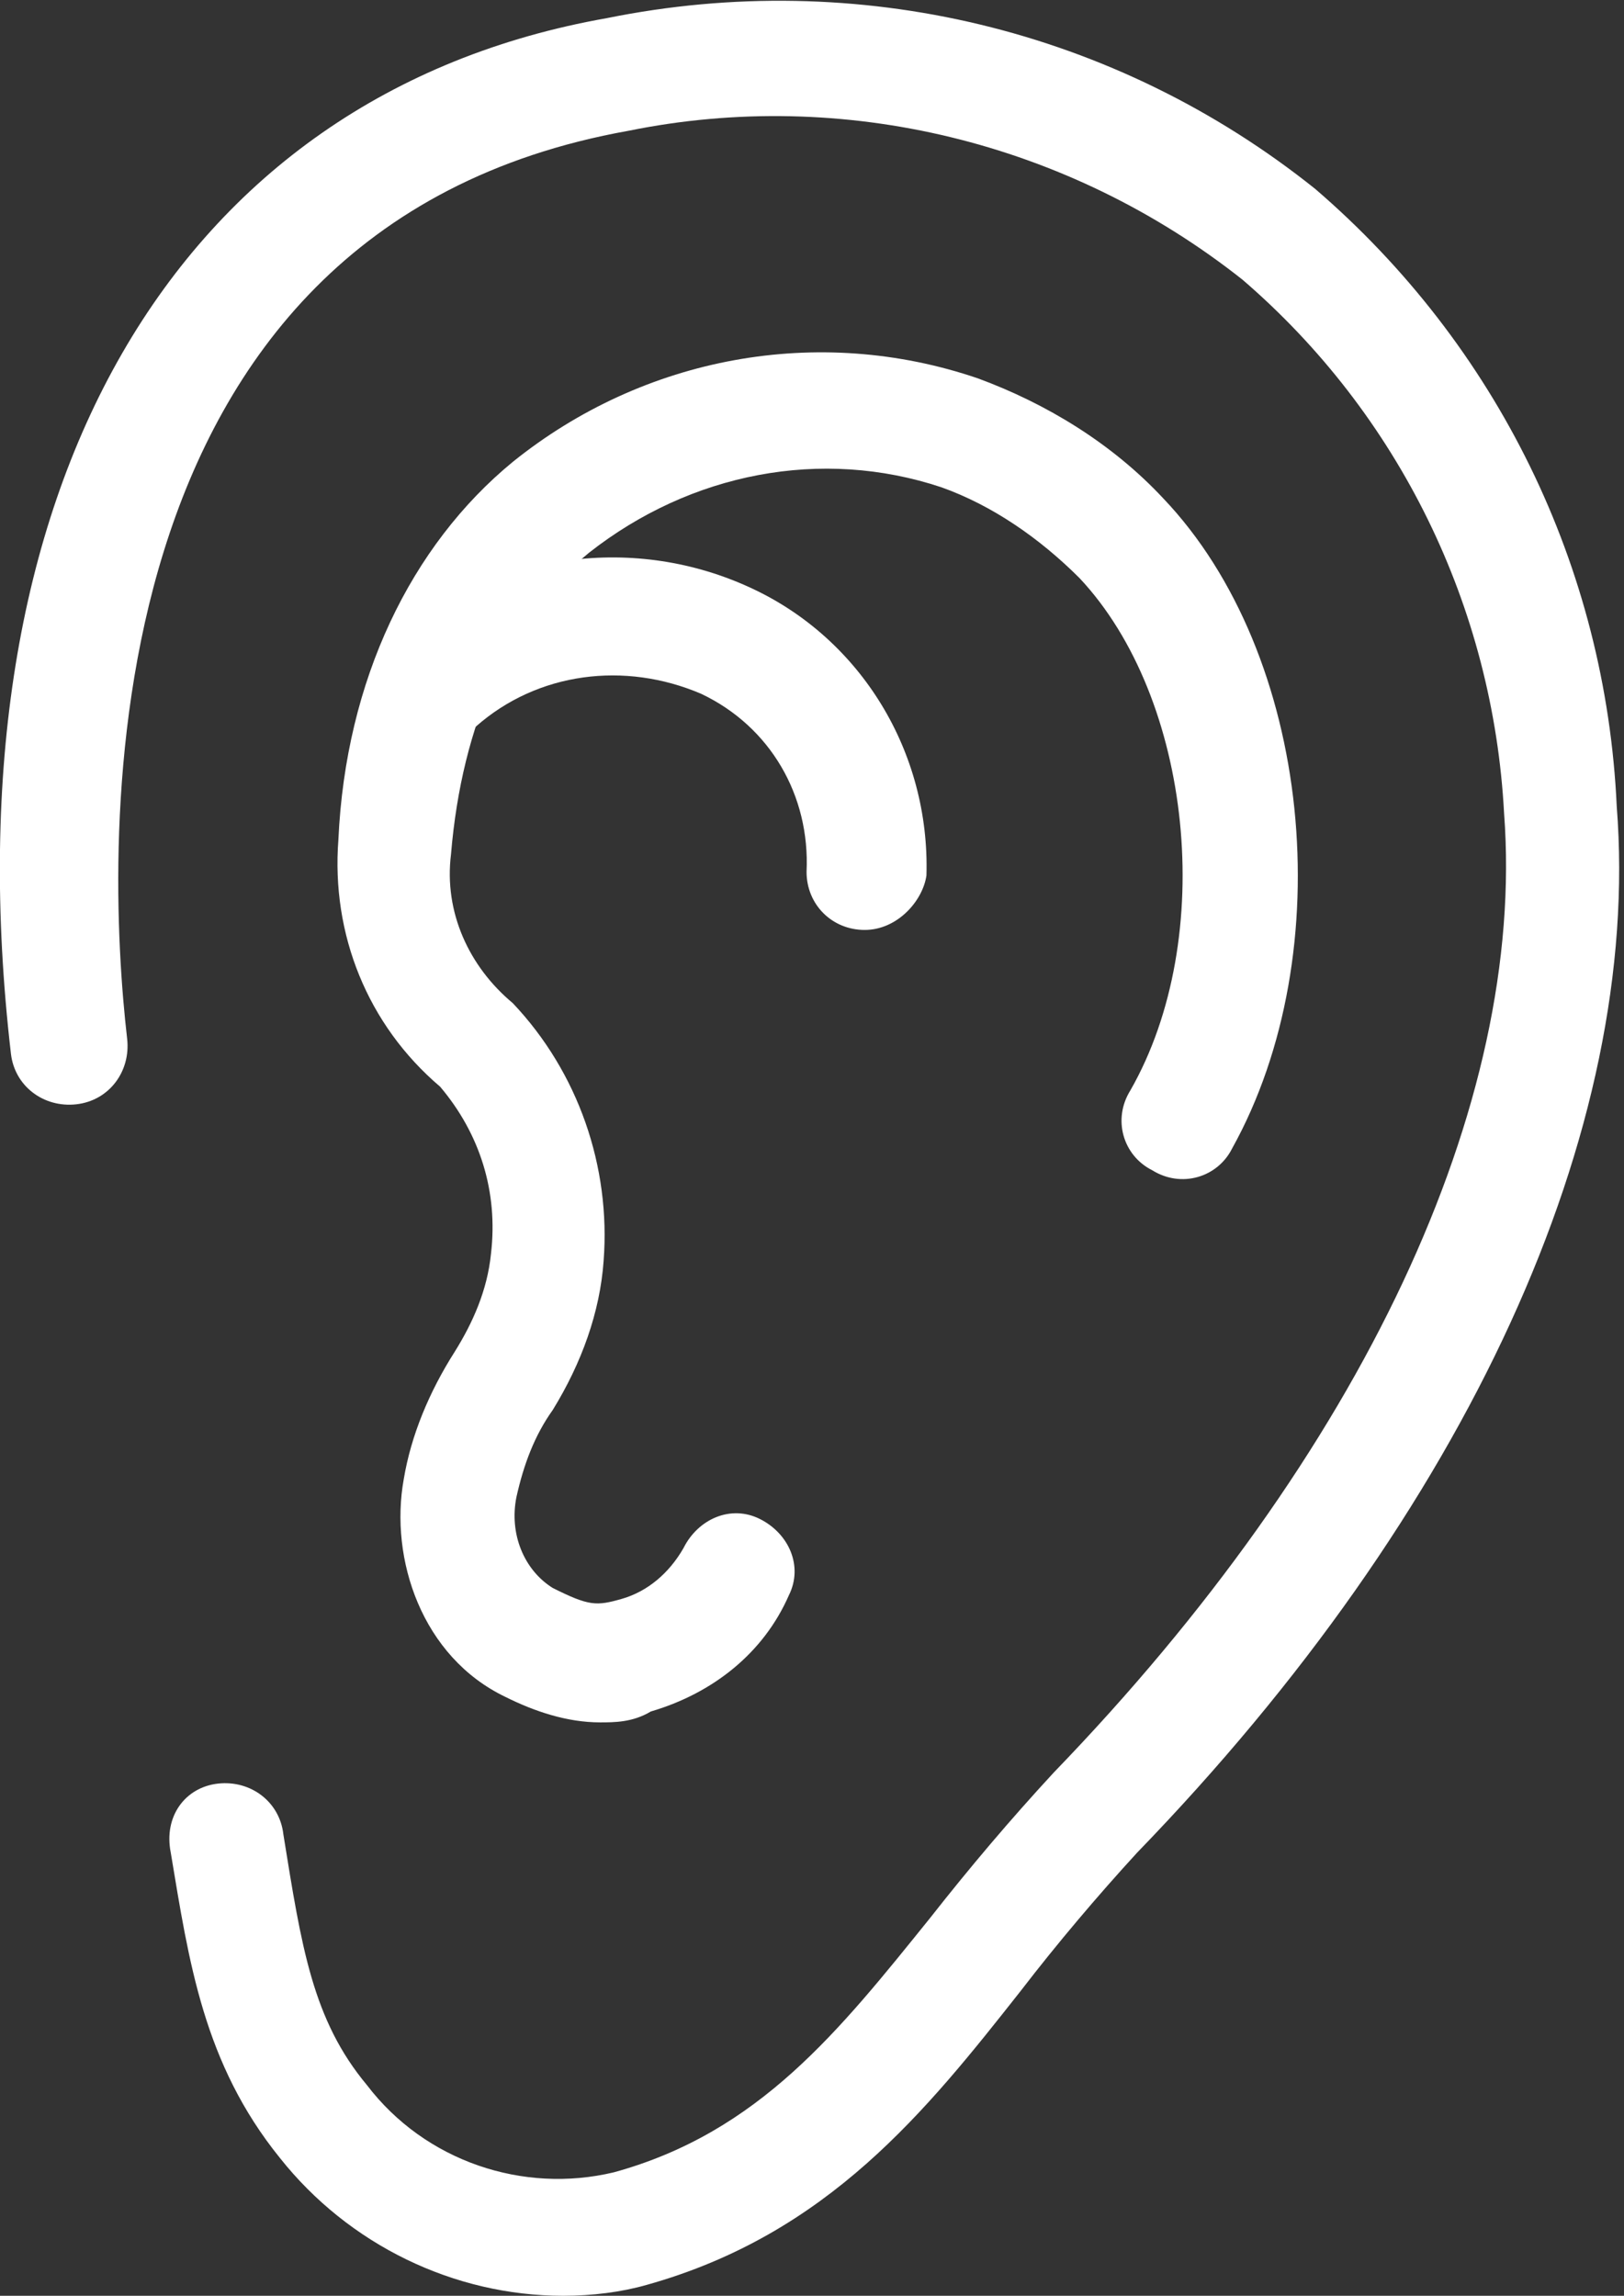
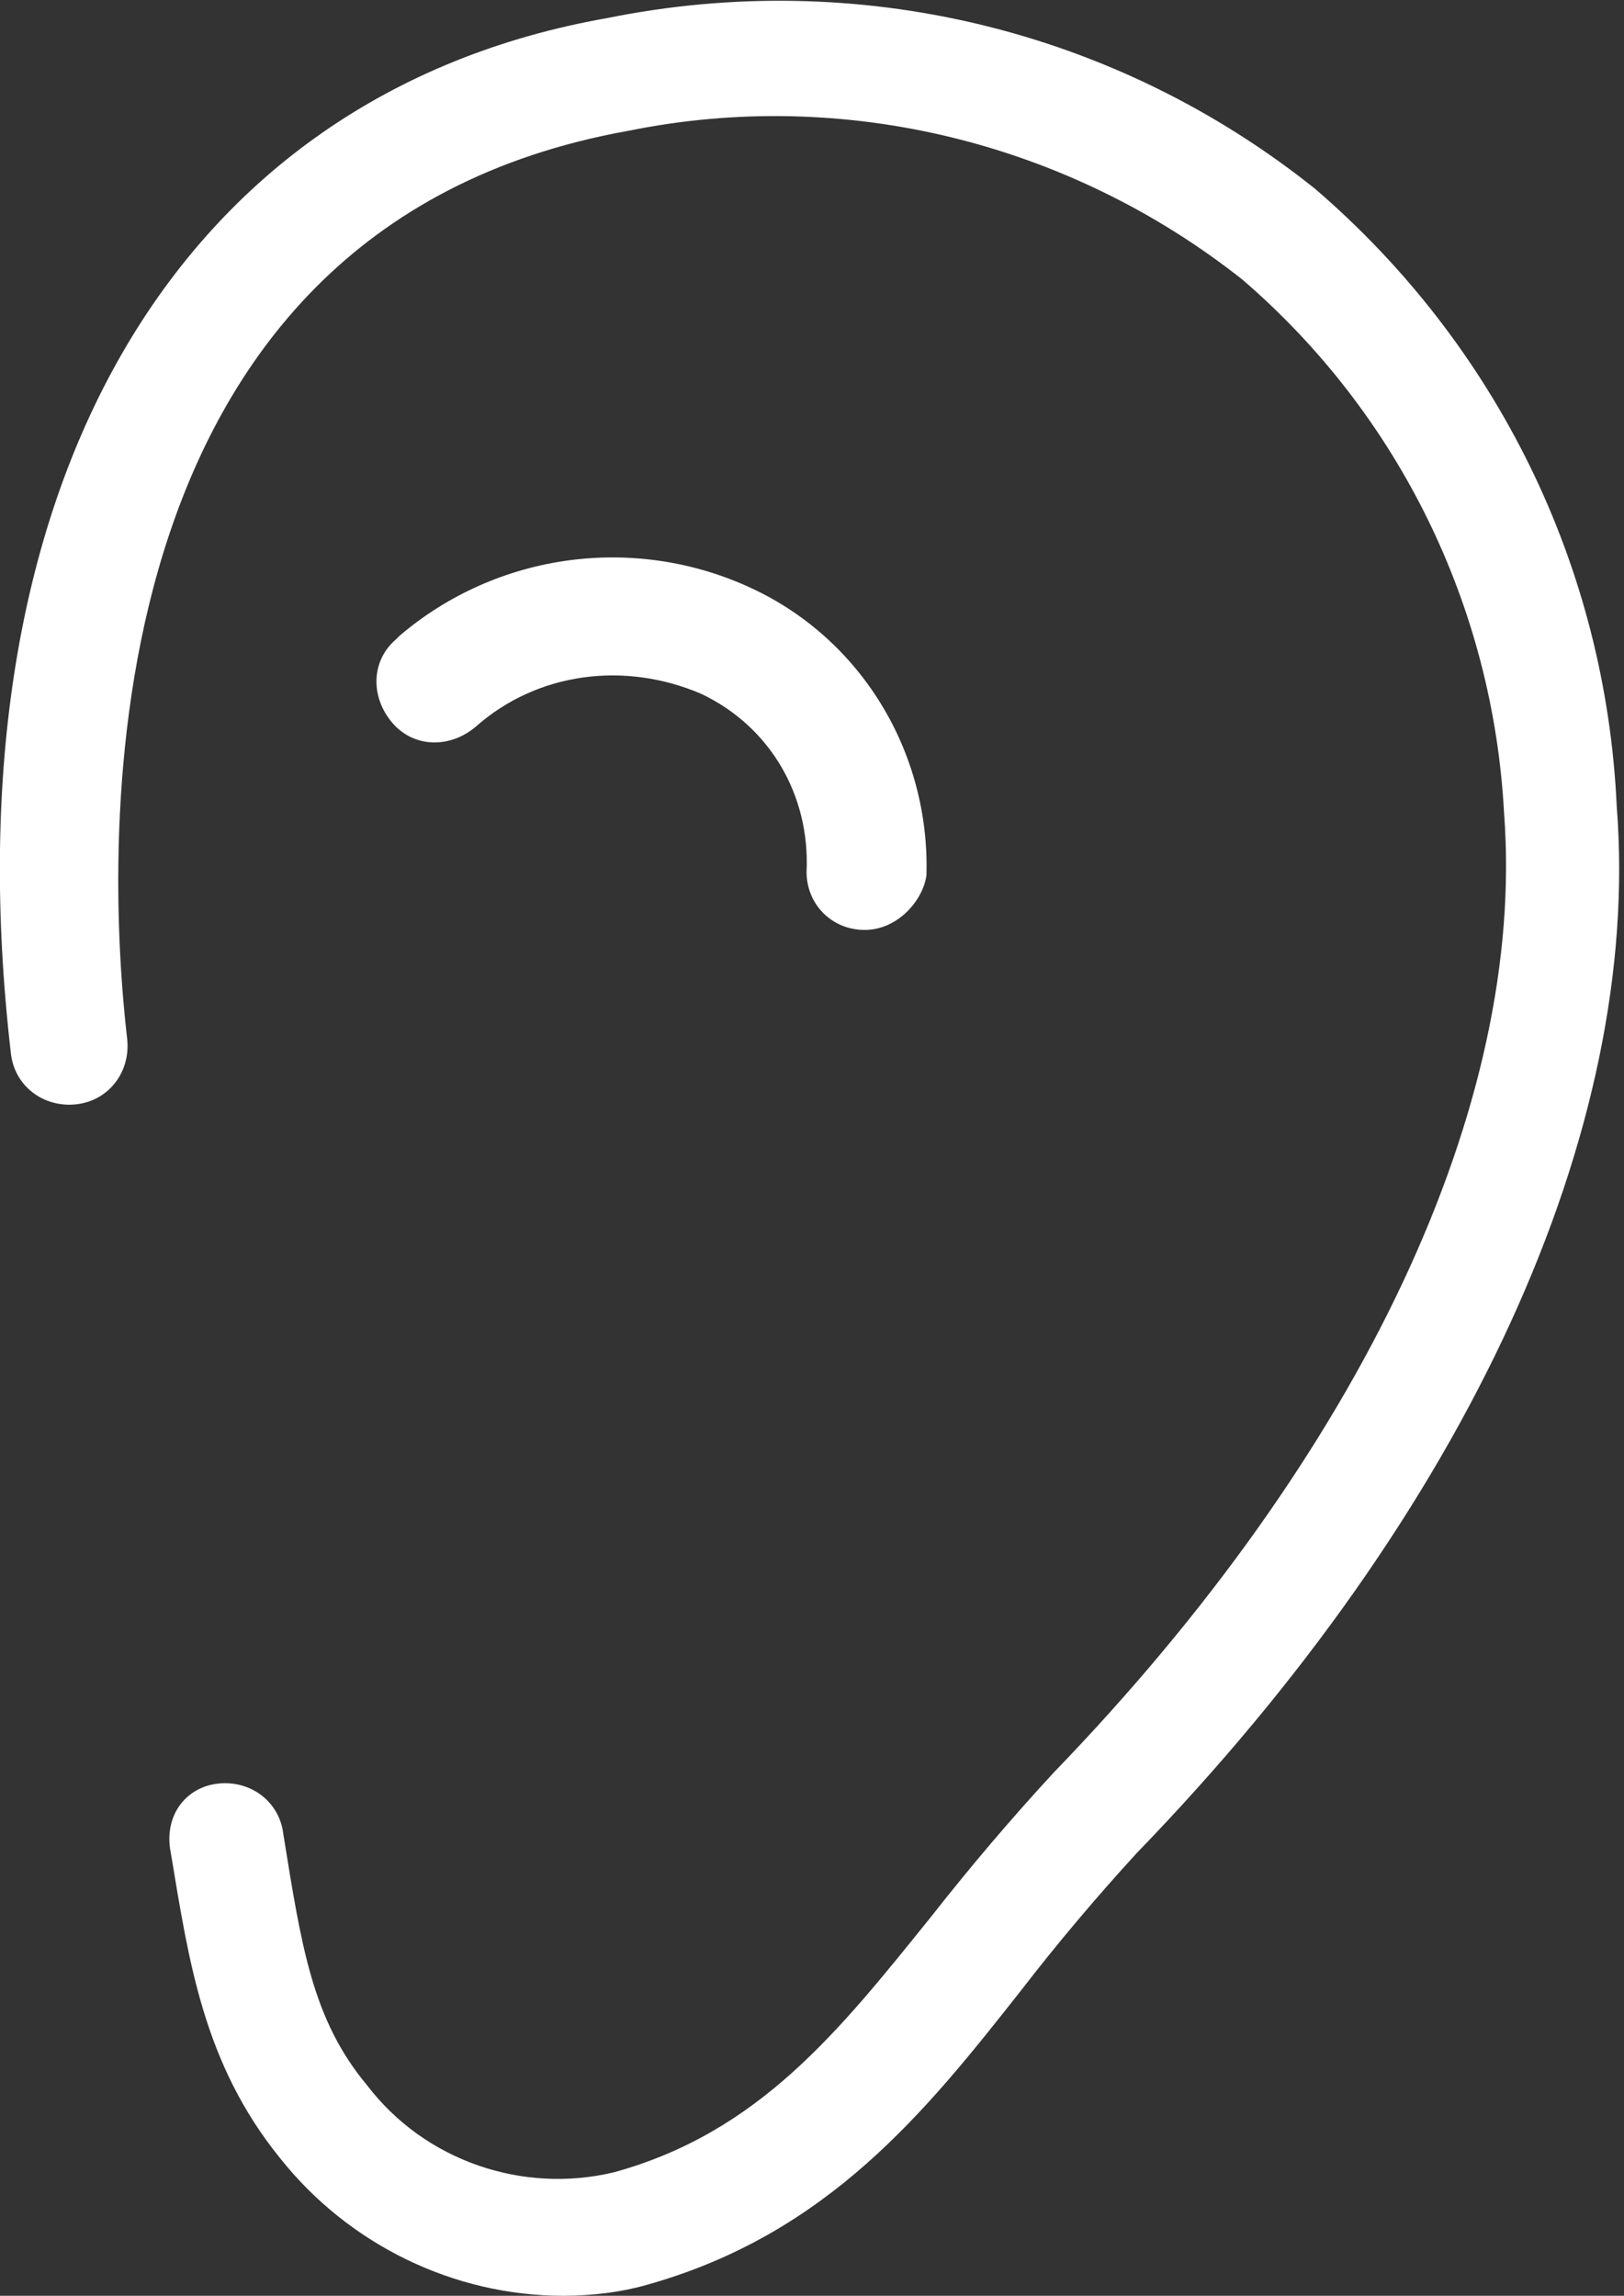
<svg xmlns="http://www.w3.org/2000/svg" version="1.1" id="Calque_1" x="0px" y="0px" viewBox="0 0 44.7 63.2" style="enable-background:new 0 0 44.7 63.2;" xml:space="preserve">
  <rect x="0" y="0" width="44.7" height="63.2" fill="#333333" stroke="none" />
  <style type="text/css">
	.st0{fill:#FFFFFF;}
</style>
  <g id="Groupe_6451" transform="translate(9.114 9.615)">
-     <path id="Tracé_10231" class="st0" d="M7.4,37.8c-0.9,0-1.8-0.3-2.6-0.7c-2.3-1.1-3.2-3.8-2.8-6c0.2-1.2,0.7-2.4,1.4-3.5   c0.5-0.8,0.9-1.7,1-2.7c0.2-1.7-0.3-3.3-1.4-4.6c-2-1.7-3-4.2-2.8-6.8C0.4,9.1,2.2,5.4,5,3.1c3.6-2.9,8.4-3.8,12.8-2.3   c1.9,0.7,3.7,1.8,5.1,3.3c4.1,4.3,4.9,12.5,1.9,17.9c-0.4,0.8-1.4,1.1-2.2,0.6c-0.8-0.4-1.1-1.4-0.6-2.2c2.4-4.2,1.7-10.8-1.4-14.1   c-1.1-1.1-2.4-2-3.8-2.5c-3.3-1.1-6.9-0.4-9.7,1.8c-2.2,1.8-3.5,4.7-3.8,8.3C3.1,15.5,3.8,17,5,18c1.8,1.9,2.7,4.5,2.5,7.1   c-0.1,1.4-0.6,2.8-1.4,4.1c-0.5,0.7-0.8,1.5-1,2.4c-0.2,1,0.2,2,1,2.5c1,0.5,1.2,0.5,1.9,0.3c0.7-0.2,1.3-0.7,1.7-1.4   c0.4-0.8,1.3-1.2,2.1-0.8s1.2,1.3,0.8,2.1c-0.7,1.6-2.1,2.7-3.8,3.2C8.3,37.8,7.8,37.8,7.4,37.8z" />
-   </g>
+     </g>
  <path id="Tracé_10232" class="st0" d="M15.5,63.2c-3,0-5.9-1.4-7.8-3.8c-2.1-2.6-2.5-5.4-3-8.4C4.5,50,5.1,49.2,6,49.1  c0.9-0.1,1.7,0.5,1.8,1.4c0.5,3.1,0.8,5.1,2.3,6.9c1.6,2.1,4.3,3,6.8,2.4c4-1.1,6.2-3.9,8.7-7c1.1-1.4,2.2-2.7,3.4-4  C37.5,40,42,30.4,41.4,22.4c-0.3-5.7-2.9-11-7.2-14.7c-4.8-3.8-11-5.3-16.9-4.1C2.2,6.3,2.9,23.4,3.5,28.6c0.1,0.9-0.5,1.7-1.4,1.8  c-0.9,0.1-1.7-0.5-1.8-1.4c0,0,0,0,0,0C-1.5,13.5,4.8,2.6,16.7,0.5c6.9-1.4,14,0.3,19.5,4.7c5,4.3,8,10.4,8.3,17  c0.7,8.9-4.1,19.4-13.2,28.8c-1.1,1.2-2.2,2.5-3.2,3.8c-2.6,3.3-5.3,6.7-10.3,8.1C17.1,63.1,16.3,63.2,15.5,63.2z" />
  <path id="Tracé_10233" class="st0" d="M23.8,25.6c-0.9,0-1.6-0.7-1.6-1.6l0,0c0.1-2.1-1-4-2.9-4.9c-2.1-0.9-4.5-0.6-6.2,0.9  c-0.7,0.6-1.7,0.6-2.3-0.1c-0.6-0.7-0.6-1.7,0.1-2.3c0,0,0.1-0.1,0.1-0.1c2.7-2.3,6.5-2.8,9.7-1.3c3,1.4,4.9,4.5,4.8,7.9  C25.4,24.8,24.7,25.6,23.8,25.6C23.8,25.6,23.8,25.6,23.8,25.6z" />
</svg>